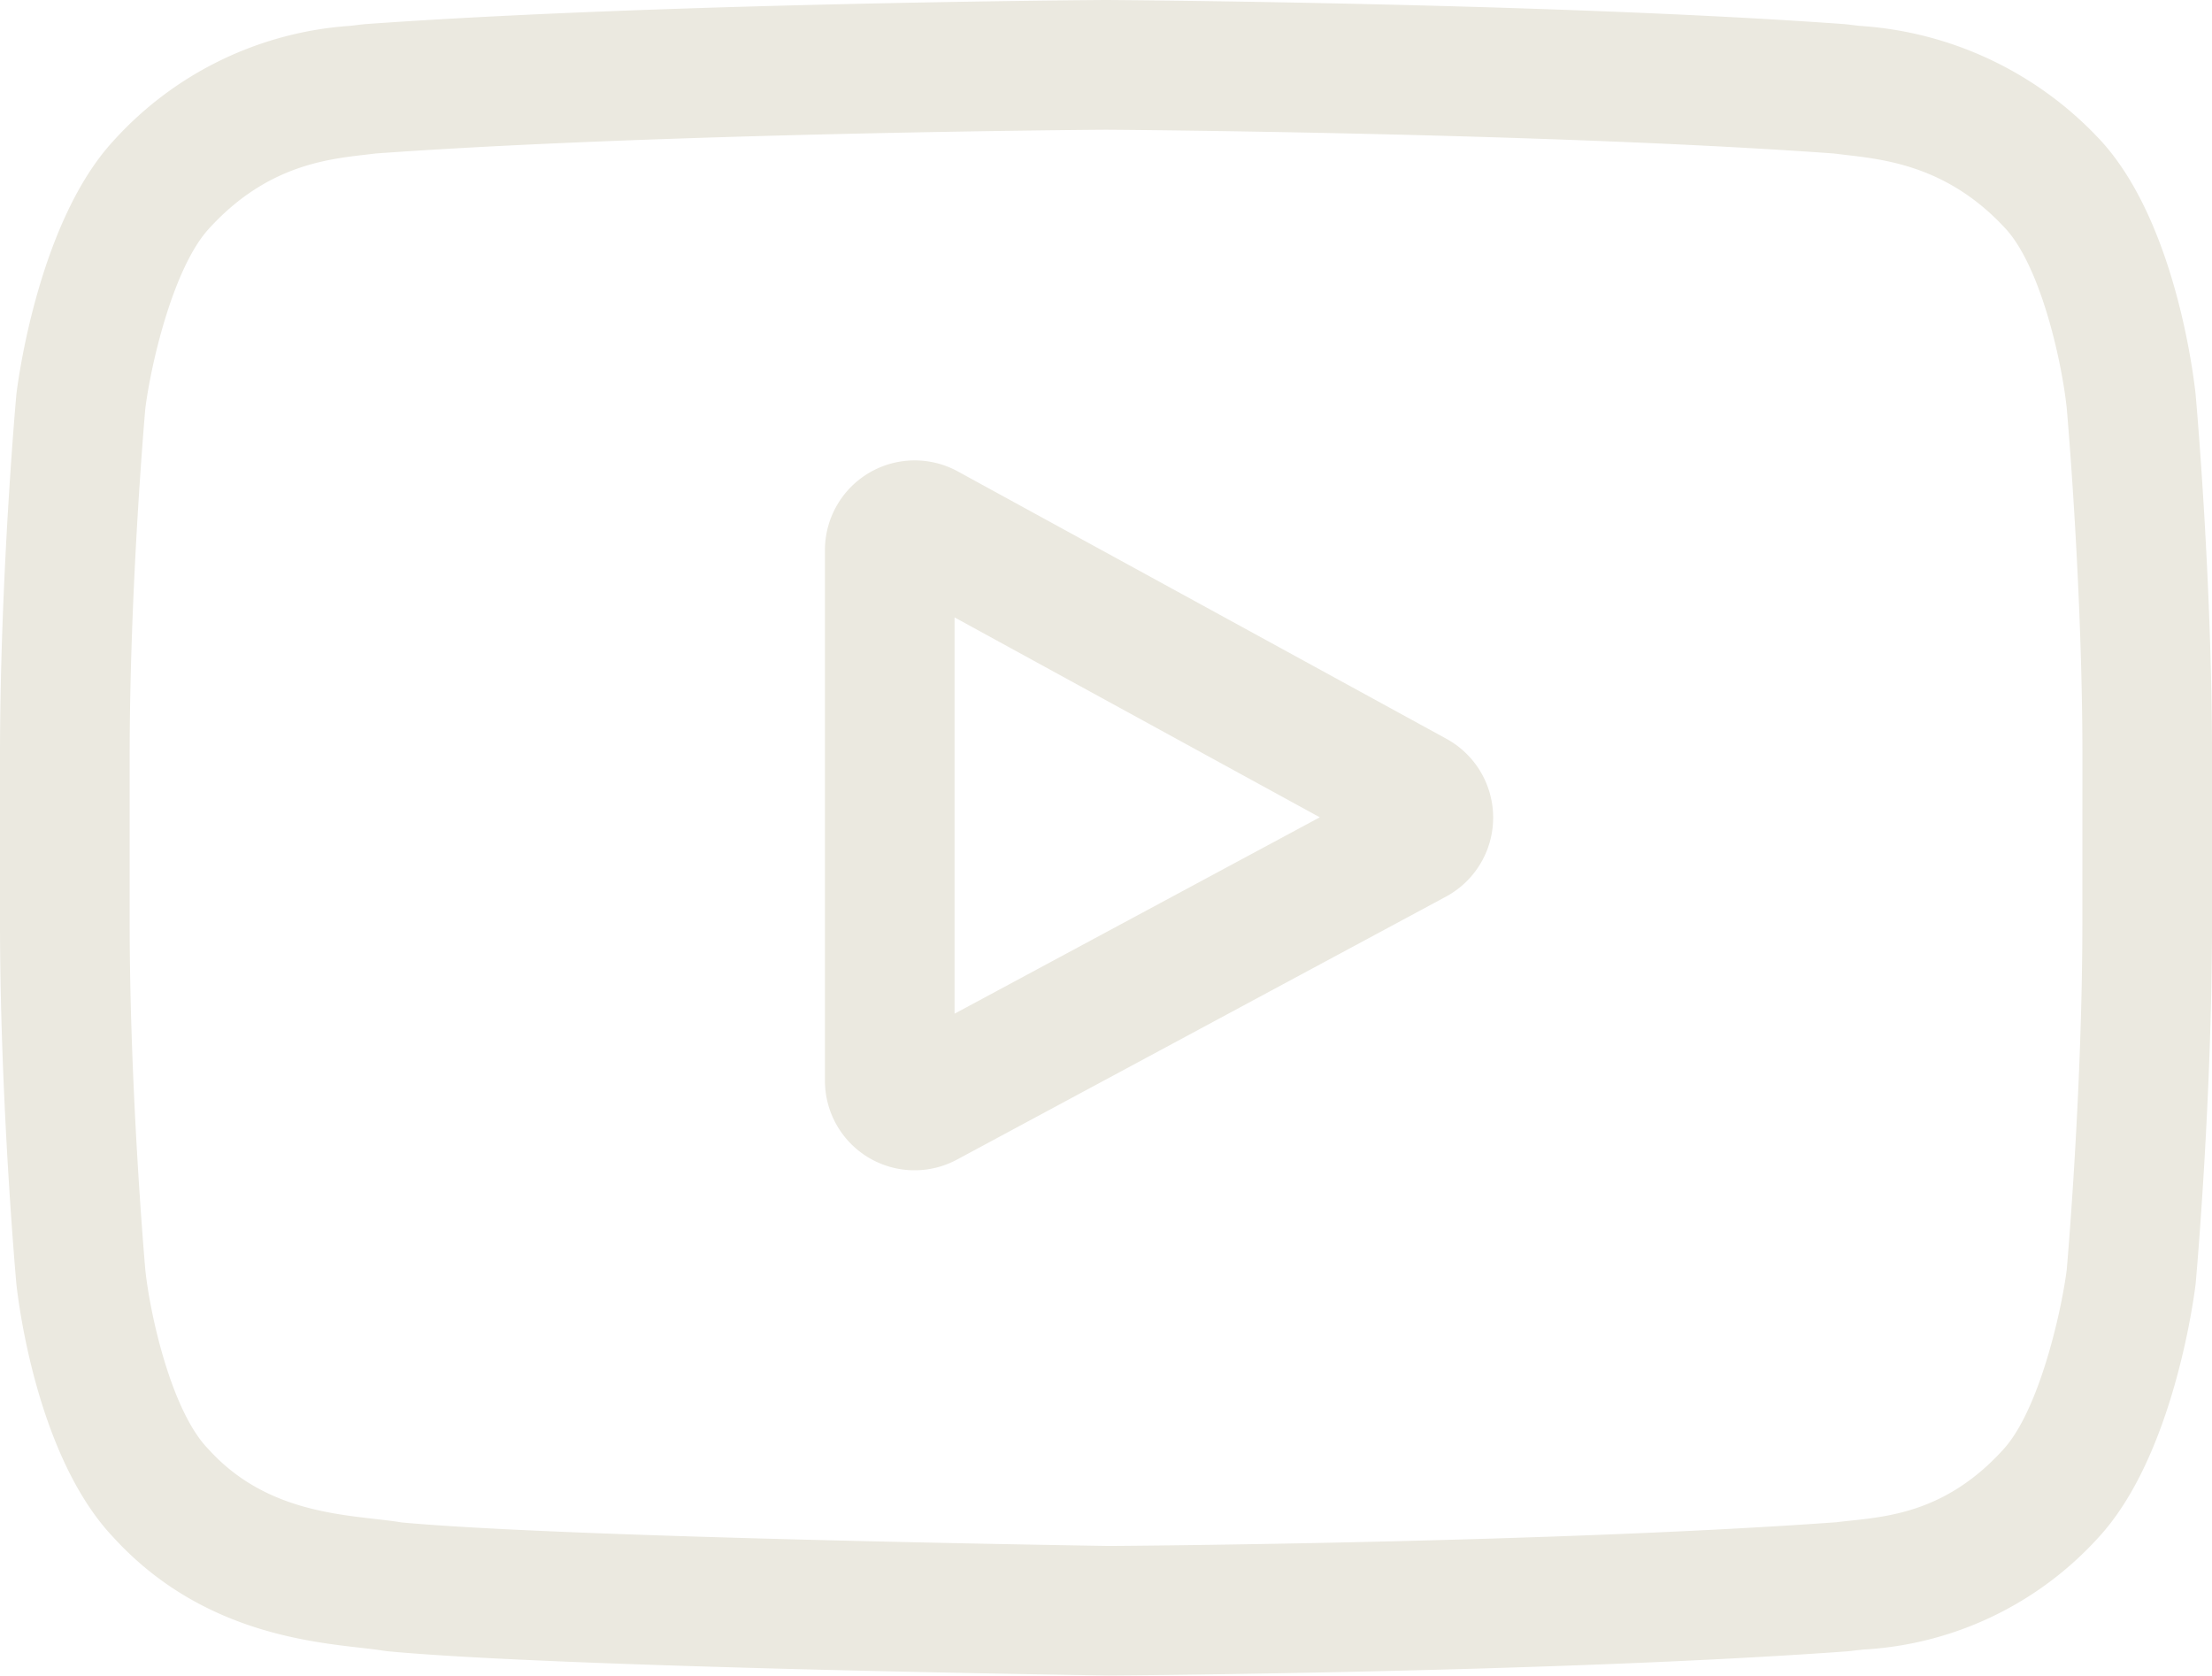
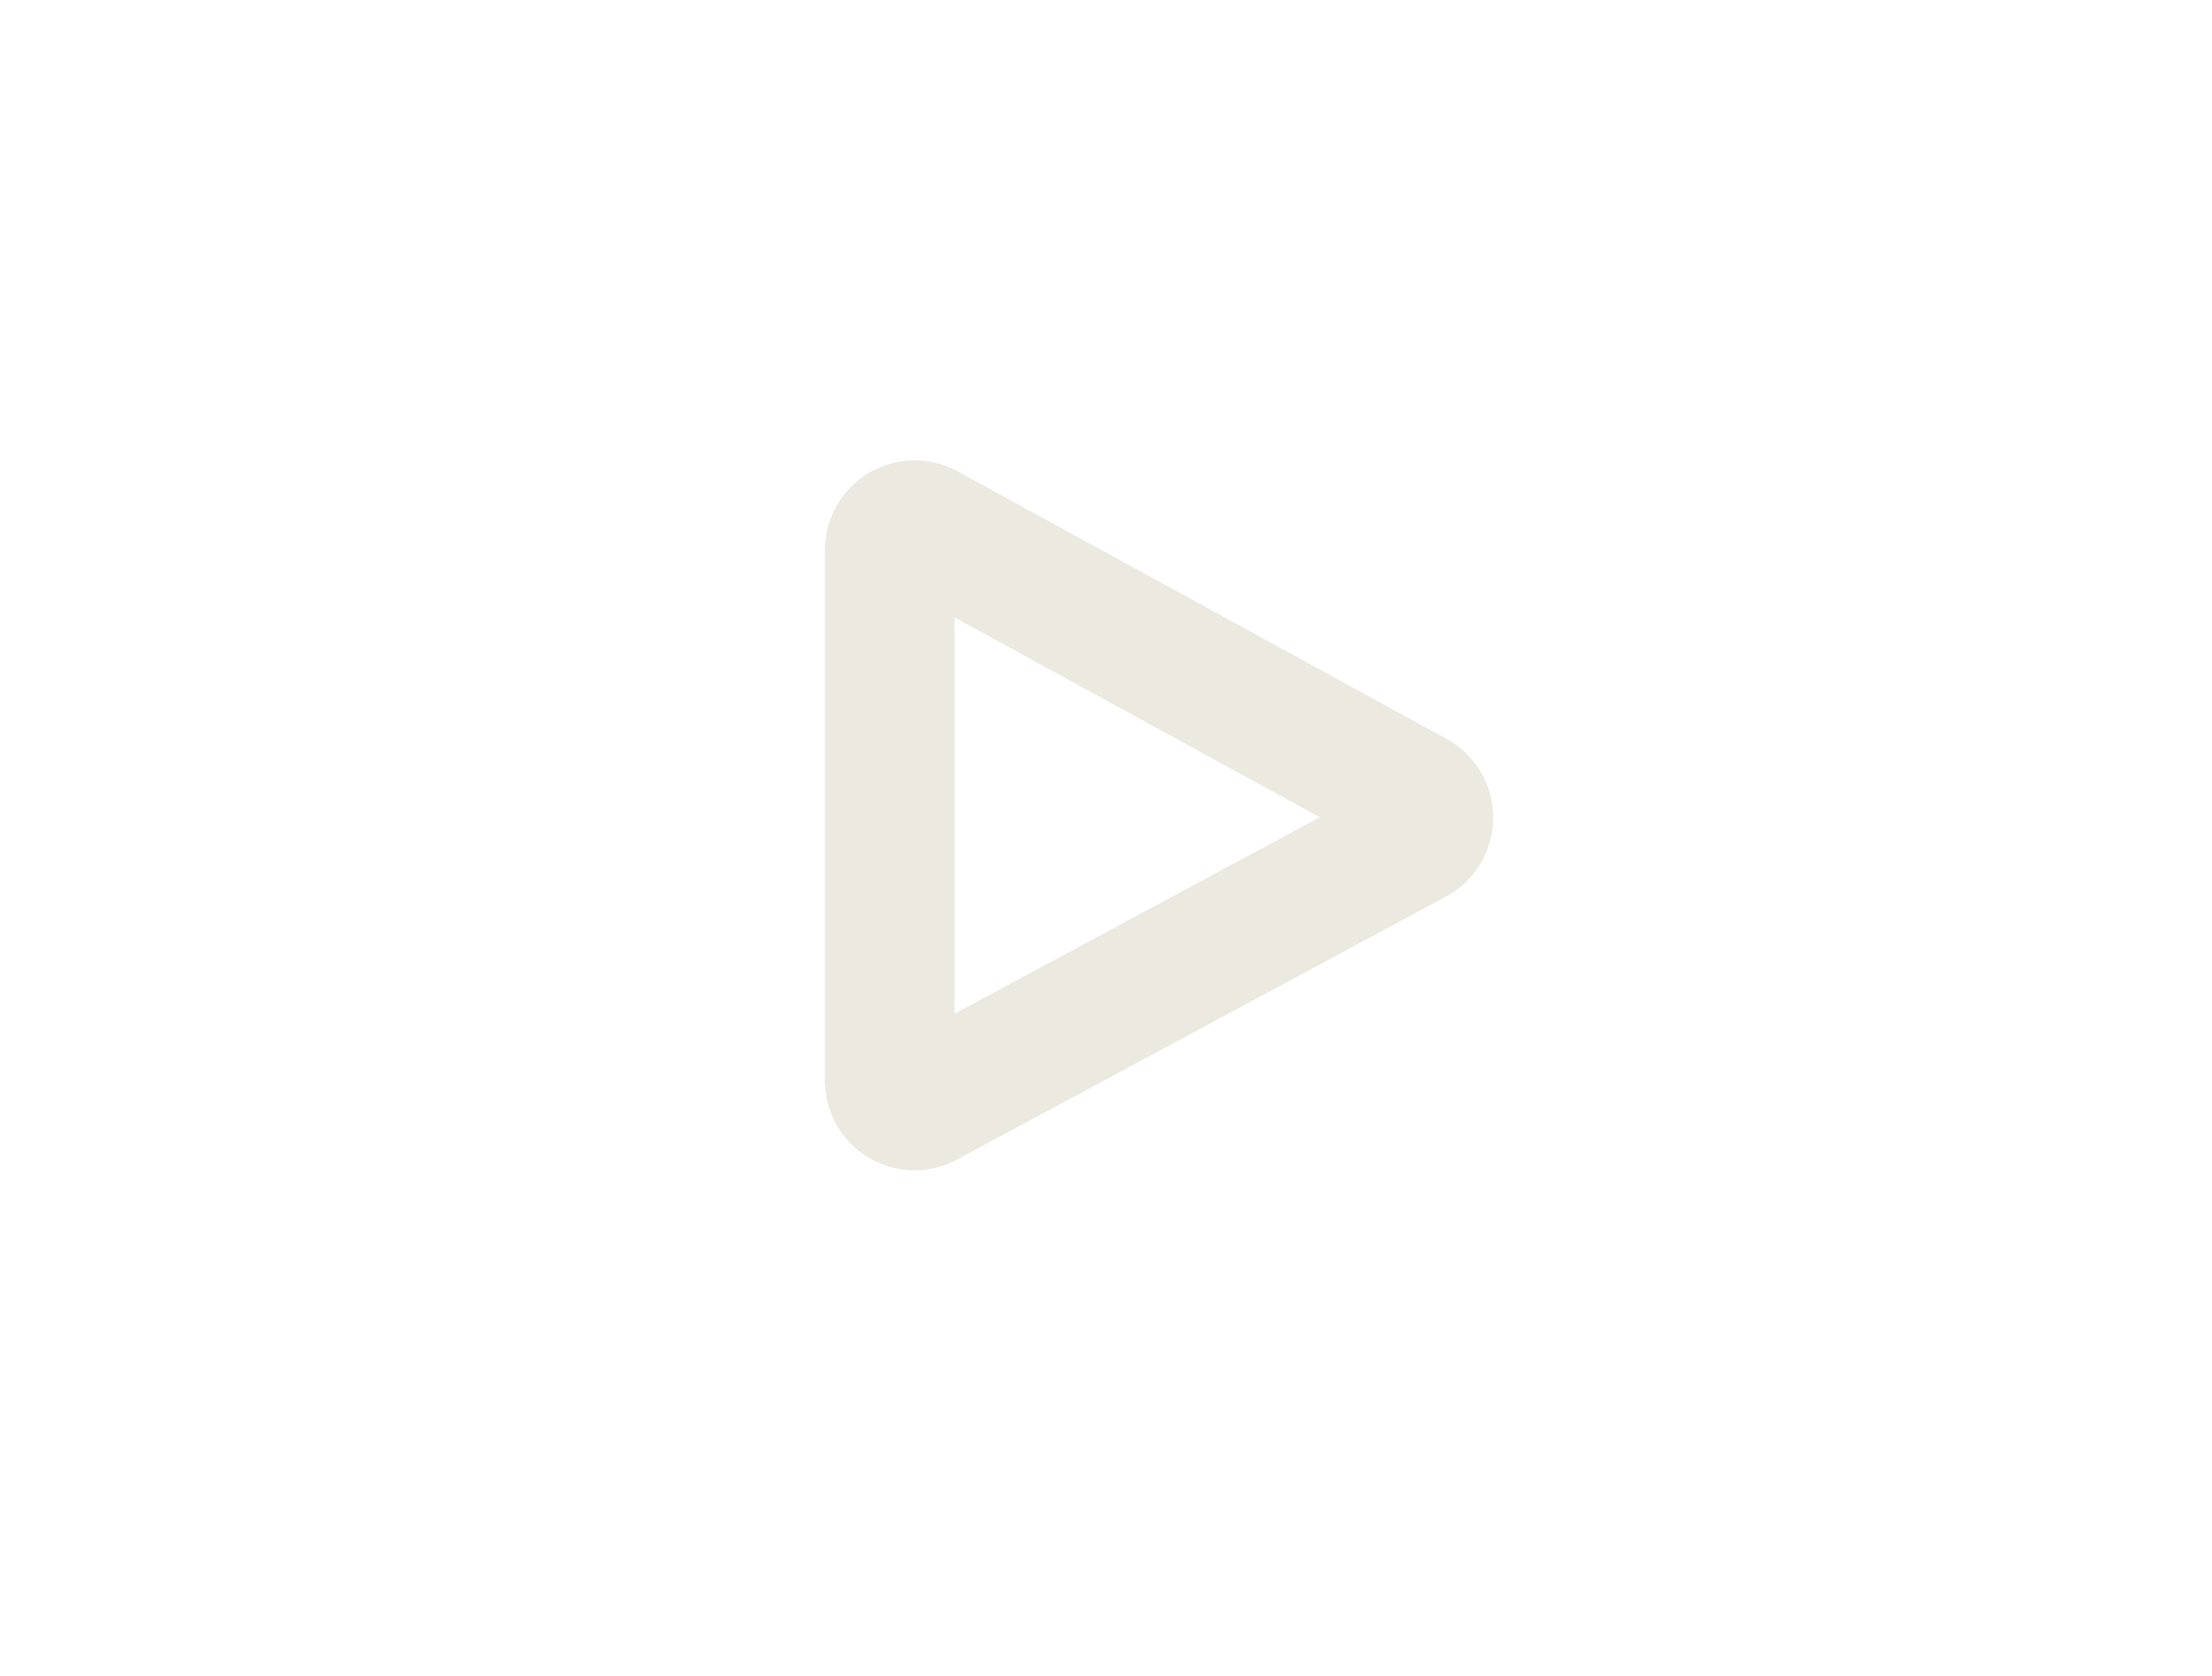
<svg xmlns="http://www.w3.org/2000/svg" id="youtube" width="159.096" height="120.501" viewBox="0 0 159.096 120.501">
  <path id="Path_44" data-name="Path 44" d="M235.648,126.556,200.5,107.325a6.456,6.456,0,0,0-9.555,5.664v38.133a6.444,6.444,0,0,0,9.514,5.685l35.149-18.9a6.456,6.456,0,0,0,.04-11.35Zm-35.38,19.768v-28.5L226.537,132.2Zm0,0" transform="translate(-131.612 -73.423)" fill="#ebe9e0" />
-   <path id="Path_45" data-name="Path 45" d="M157.925,28.44l-.007-.073C157.783,27.087,156.441,15.7,150.9,9.9a25.888,25.888,0,0,0-17.146-8.039c-.289-.033-.553-.063-.79-.095l-.278-.029C111.657.211,79.893,0,79.575,0h-.056c-.318,0-32.082.21-53.3,1.739l-.28.029c-.226.03-.475.058-.745.09A25.236,25.236,0,0,0,8.143,10.147c-5.274,5.732-6.8,16.878-6.955,18.13l-.018.163C1.123,28.973,0,41.659,0,54.394V66.3C0,79.034,1.123,91.719,1.17,92.253l.008.08c.135,1.26,1.475,12.441,6.987,18.237,6.018,6.586,13.627,7.458,17.72,7.926.647.074,1.2.137,1.584.2l.368.051c12.144,1.156,50.22,1.725,51.834,1.748h.1c.318,0,32.081-.21,53.113-1.739l.278-.029c.266-.035.564-.067.892-.1a24.653,24.653,0,0,0,16.9-8.085c5.274-5.733,6.8-16.879,6.955-18.13l.018-.163c.047-.534,1.171-13.218,1.171-25.953v-11.9C159.095,41.659,157.972,28.975,157.925,28.44ZM149.772,66.3c0,11.787-1.029,23.926-1.126,25.041-.4,3.07-2,10.122-4.574,12.915-3.962,4.359-8.032,4.791-11,5.105-.359.038-.692.074-.993.112-20.343,1.471-50.908,1.7-52.316,1.705-1.579-.023-39.1-.6-50.871-1.691-.6-.1-1.255-.174-1.942-.251-3.485-.4-8.255-.946-11.923-4.98l-.086-.092c-2.525-2.63-4.087-9.225-4.484-12.786-.074-.842-1.13-13.125-1.13-25.077v-11.9c0-11.774,1.027-23.9,1.126-25.037.472-3.616,2.111-10.241,4.574-12.918,4.083-4.491,8.389-4.989,11.236-5.318.272-.032.526-.061.76-.091,20.639-1.478,51.424-1.7,52.528-1.707,1.1.007,31.878.228,52.334,1.707.251.032.526.063.821.1,2.929.334,7.356.839,11.418,5.172l.038.04c2.525,2.63,4.087,9.34,4.484,12.973.07.8,1.13,13.1,1.13,25.082Zm0,0" transform="translate(0)" fill="#ebe9e0" />
</svg>